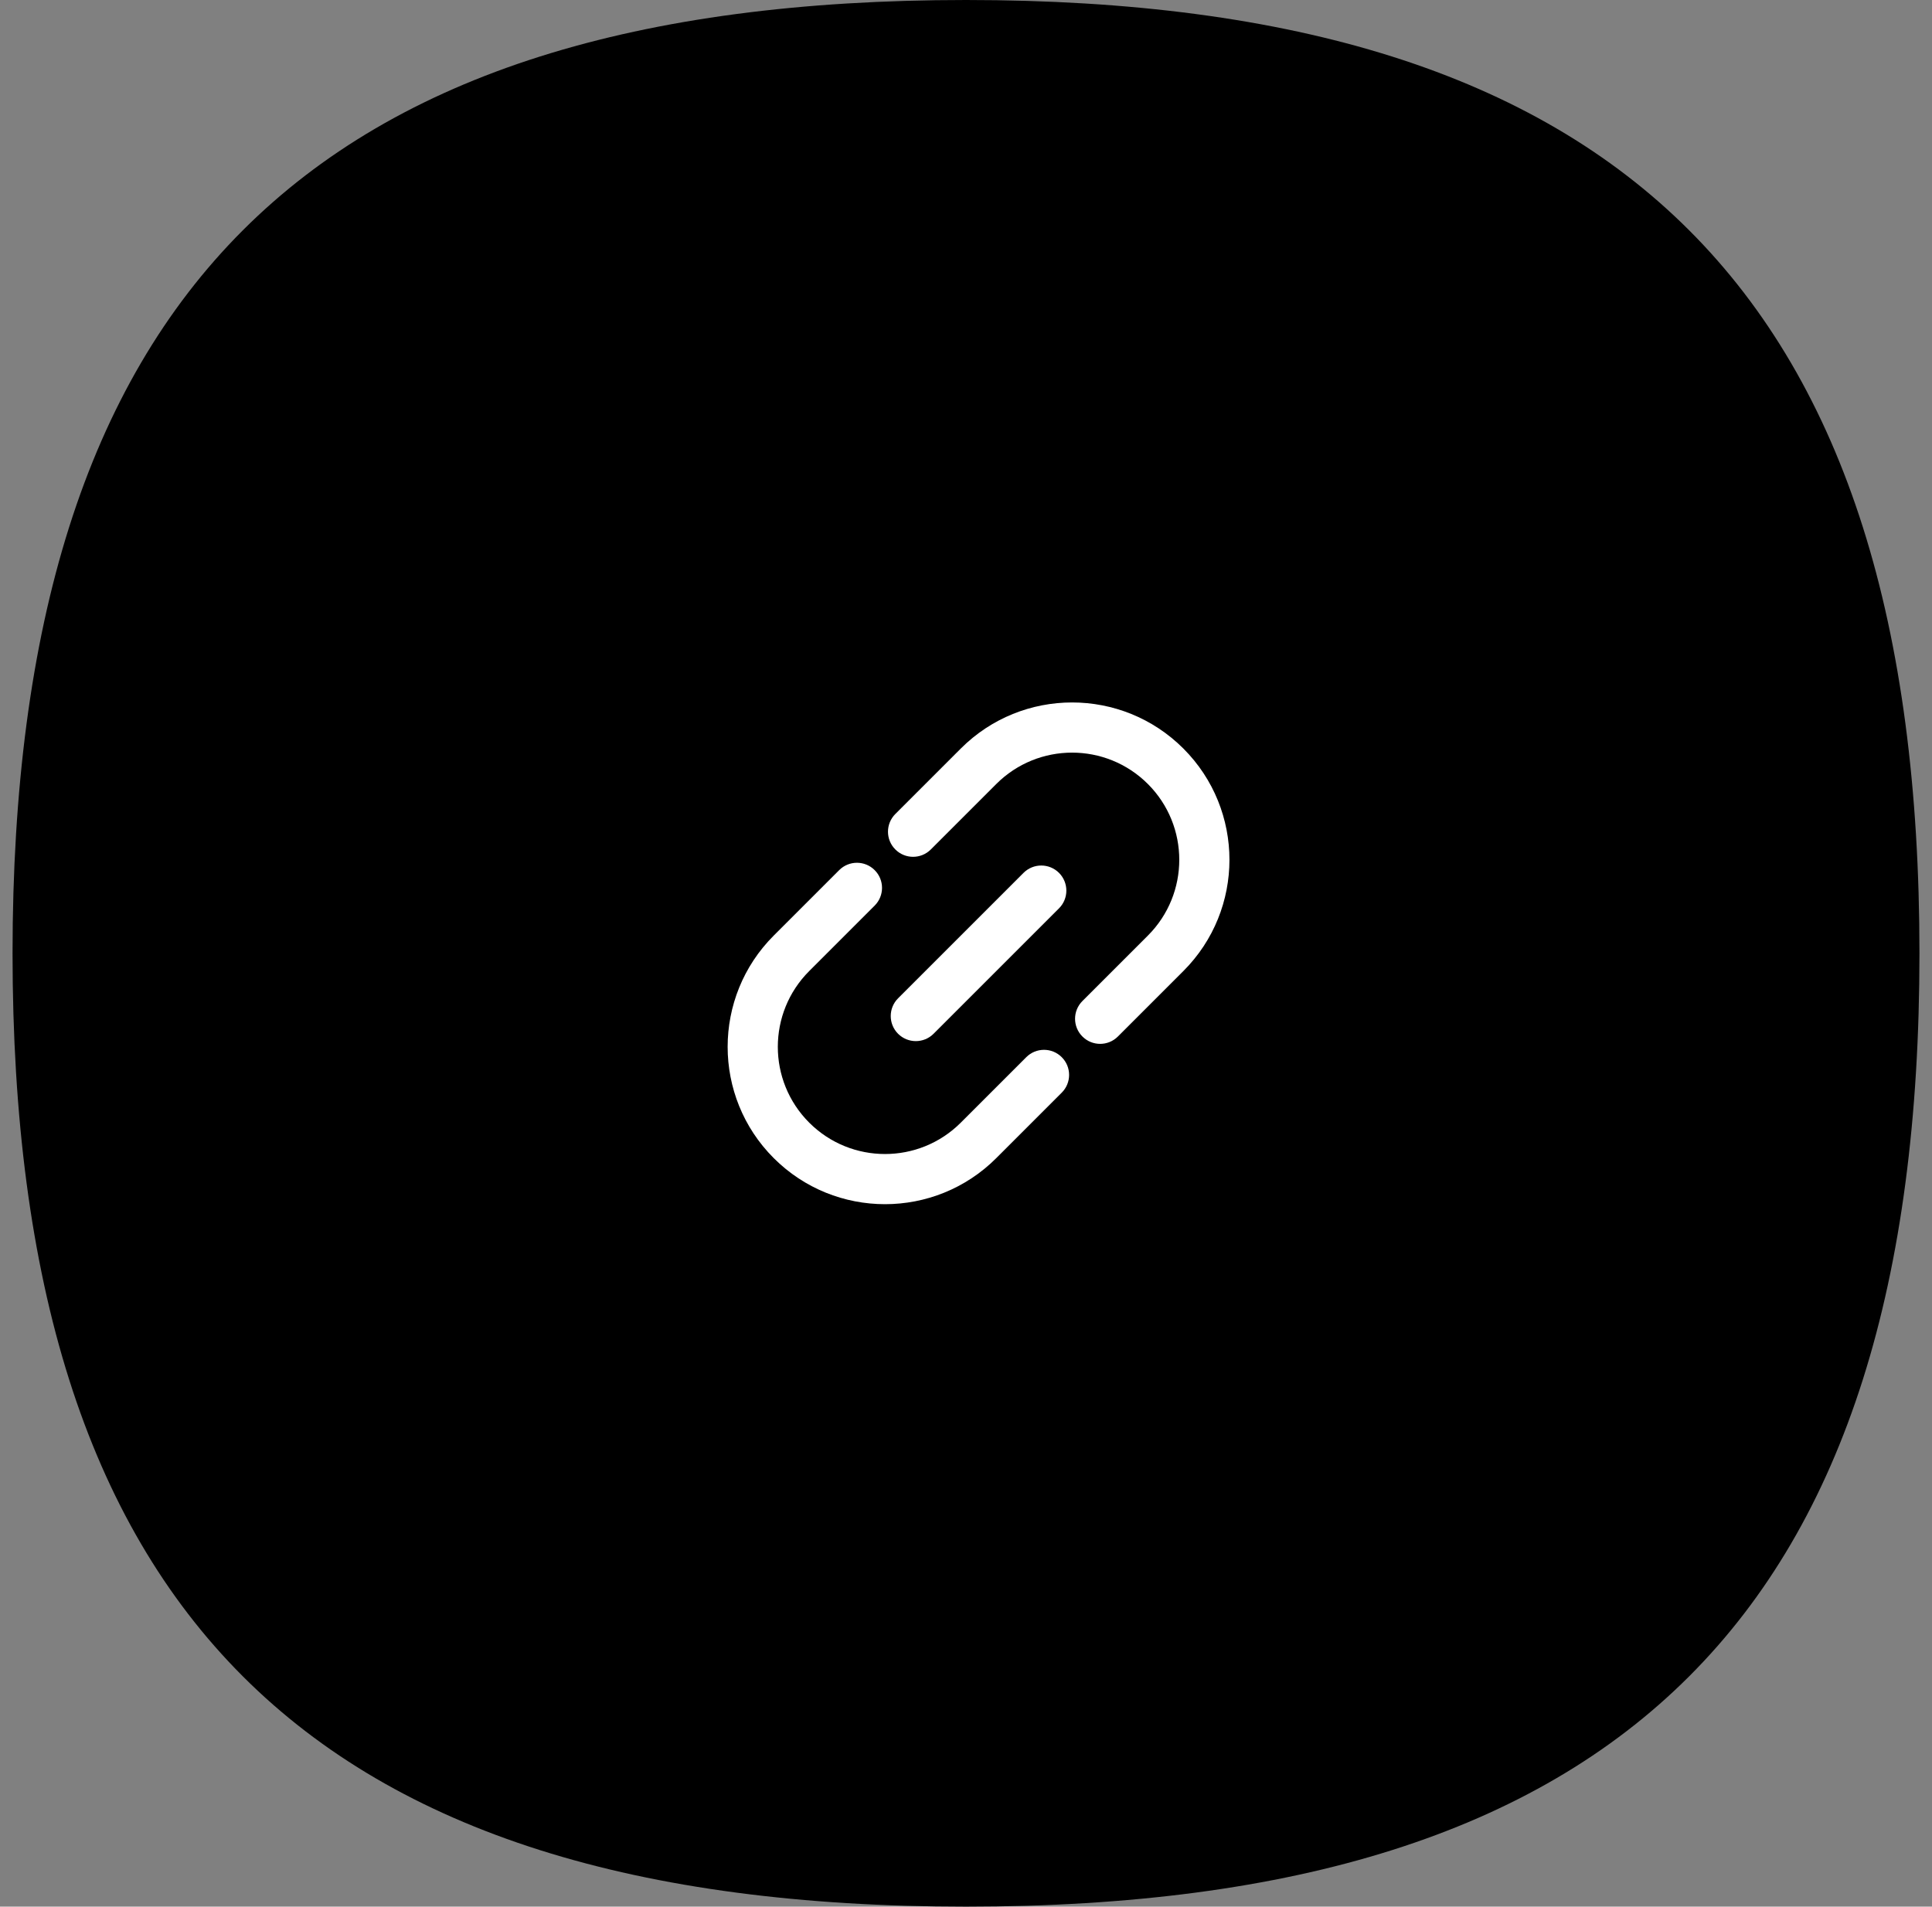
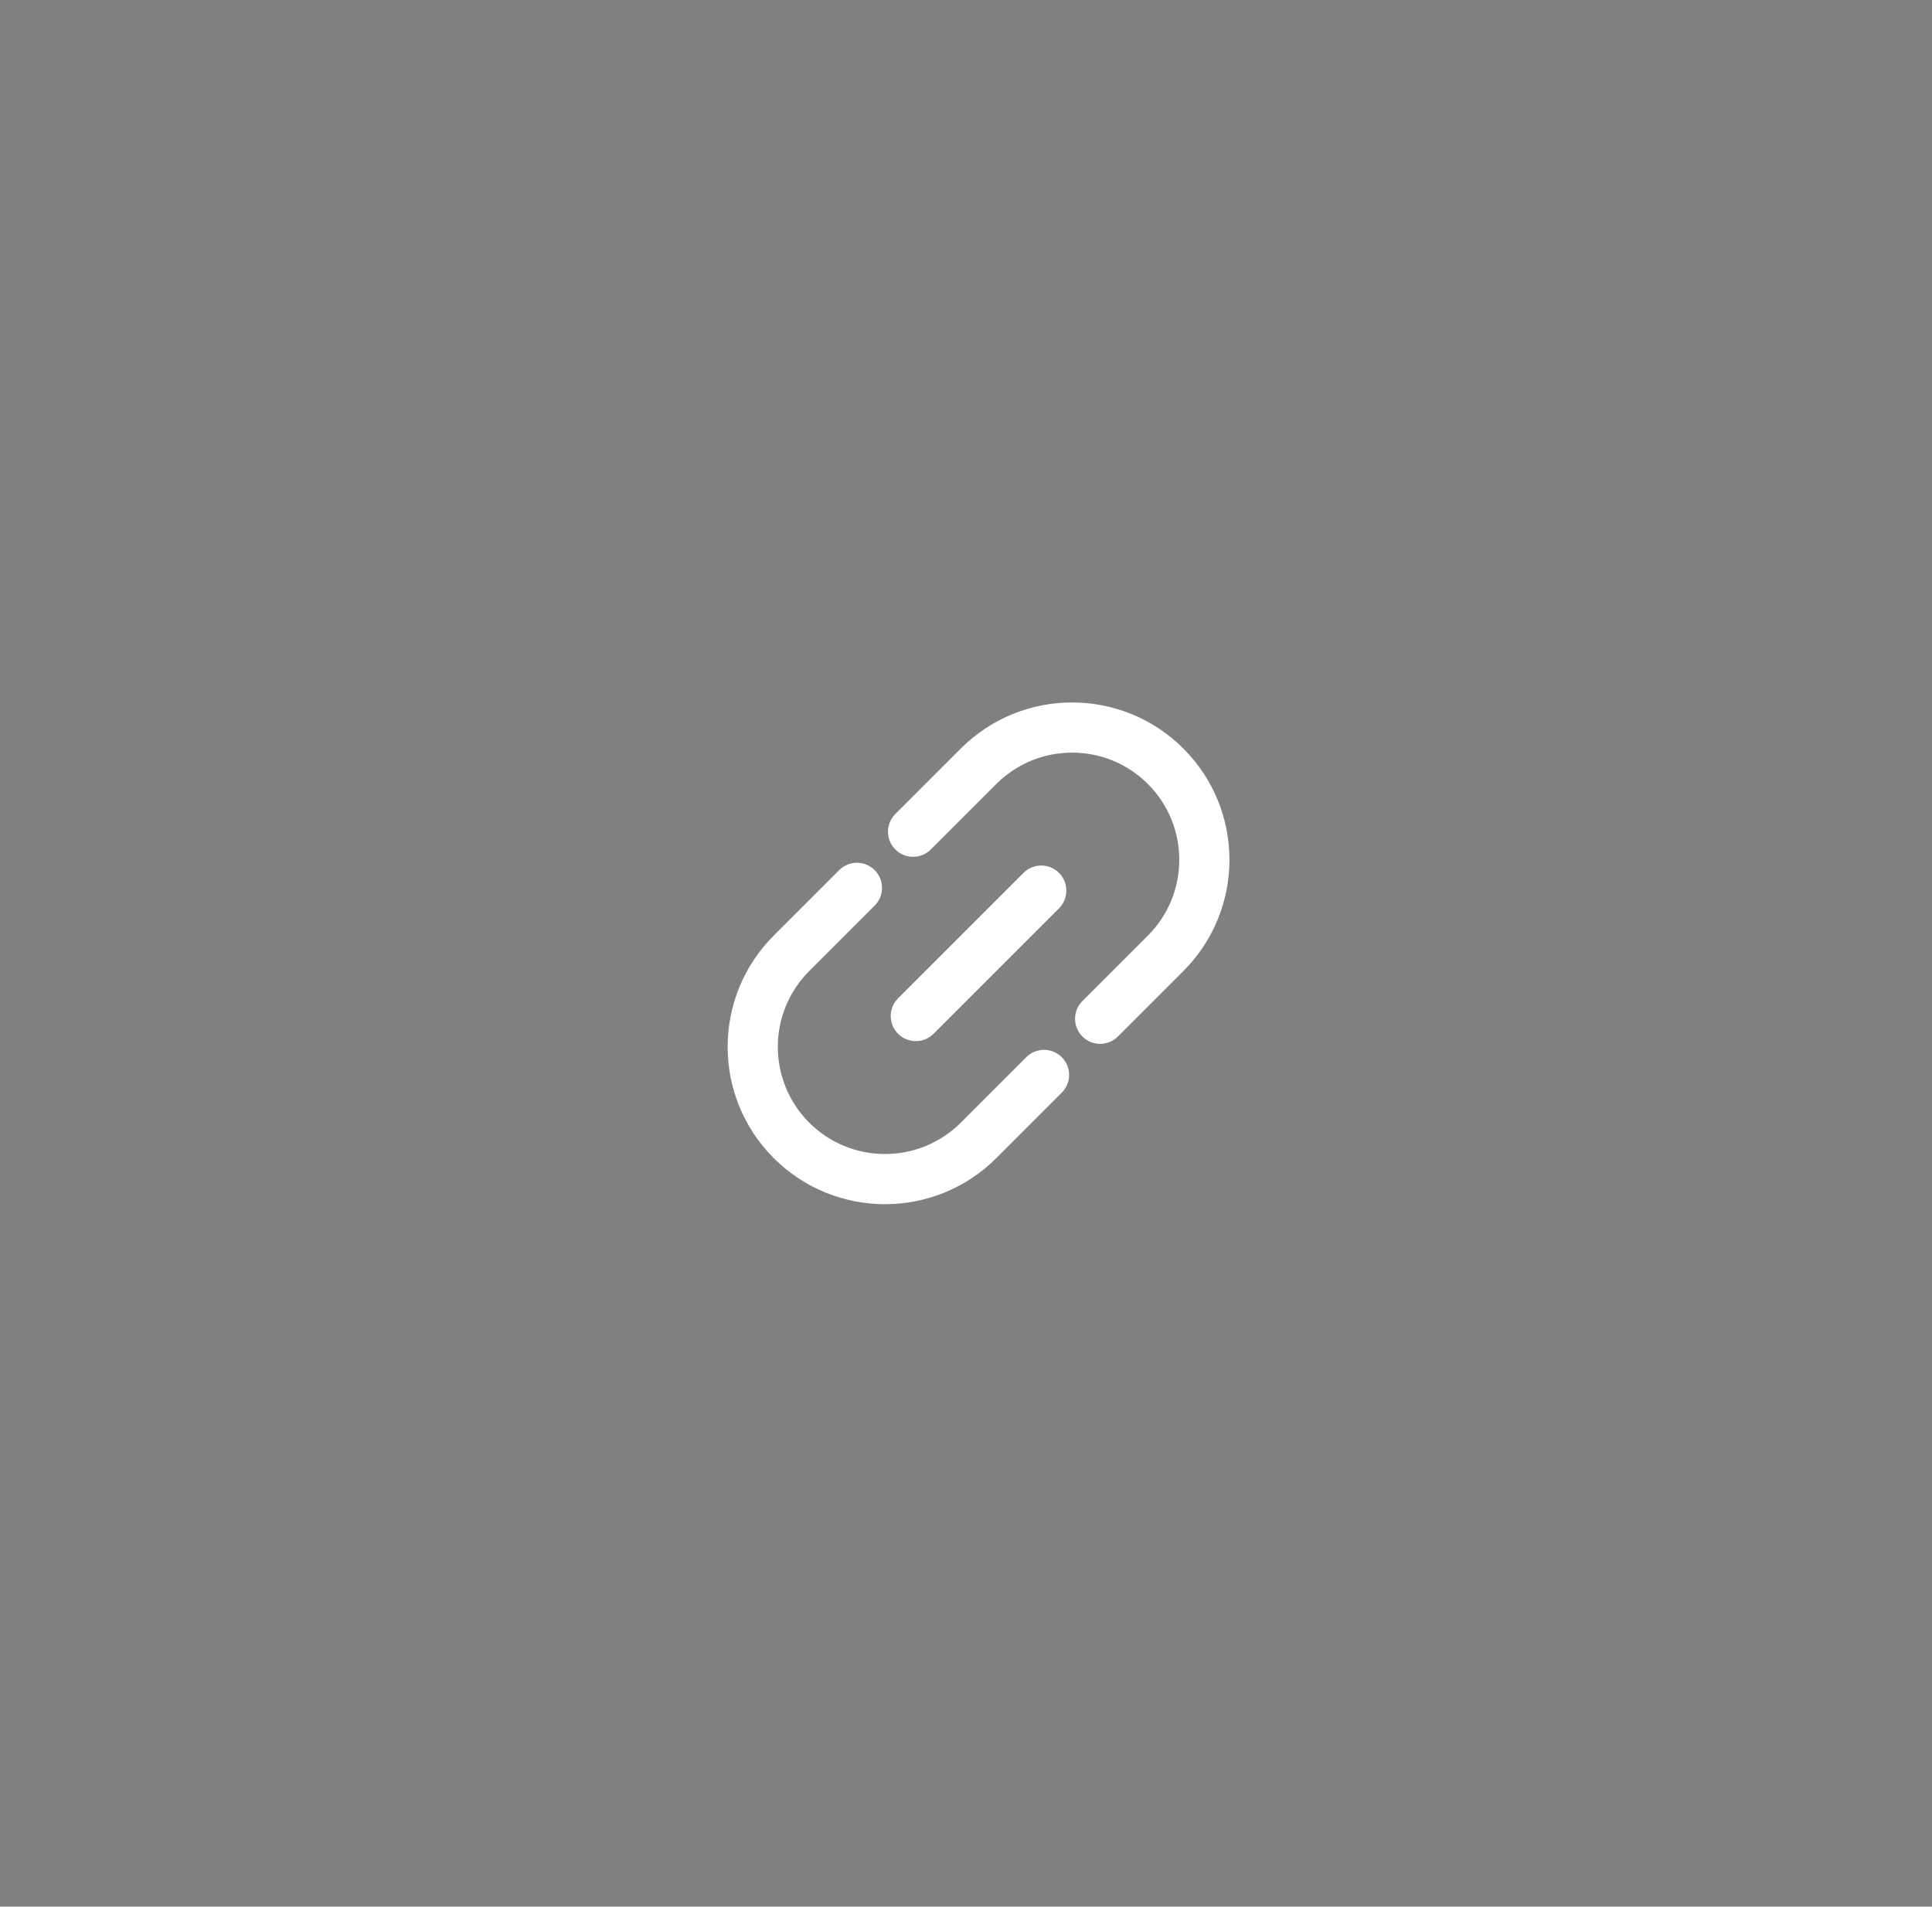
<svg xmlns="http://www.w3.org/2000/svg" width="77" height="76" viewBox="0 0 77 76" fill="none">
  <rect x="0" y="0" width="77" height="76" fill="#808080" stroke="none" />
-   <path d="M76.5 38C76.5 64.189 64.689 76 38.5 76C12.311 76 0.5 64.189 0.5 38C0.5 11.811 12.311 -1.41899e-08 38.5 -4.56546e-08C64.689 -7.71193e-08 76.5 11.811 76.5 38Z" fill="#141414" style="fill:#141414;fill:color(display-p3 0.078 0.078 0.078);fill-opacity:1;" />
  <path fill-rule="evenodd" clip-rule="evenodd" d="M33.446 34.684C33.837 34.293 34.47 34.293 34.86 34.684C35.251 35.074 35.251 35.707 34.86 36.098L32.251 38.707C30.583 40.375 30.583 43.081 32.251 44.749C33.919 46.417 36.625 46.417 38.293 44.749L40.902 42.14C41.293 41.749 41.926 41.749 42.316 42.14C42.707 42.53 42.707 43.163 42.316 43.554L39.707 46.163C37.258 48.612 33.286 48.612 30.837 46.163C28.388 43.714 28.388 39.742 30.837 37.293L33.446 34.684ZM38.293 29.837C40.742 27.388 44.714 27.388 47.163 29.837C49.612 32.286 49.612 36.258 47.163 38.707L44.554 41.316C44.163 41.707 43.53 41.707 43.14 41.316C42.749 40.926 42.749 40.293 43.14 39.902L45.749 37.293C47.417 35.625 47.417 32.919 45.749 31.251C44.081 29.583 41.375 29.583 39.707 31.251L37.098 33.86C36.707 34.251 36.074 34.251 35.684 33.86C35.293 33.47 35.293 32.837 35.684 32.446L38.293 29.837ZM40.793 34.793C41.184 34.403 41.816 34.403 42.207 34.793C42.597 35.184 42.597 35.817 42.207 36.207L37.207 41.207C36.817 41.597 36.184 41.597 35.793 41.207C35.403 40.817 35.403 40.184 35.793 39.793L40.793 34.793Z" fill="white" style="fill:white;fill-opacity:1;" />
</svg>